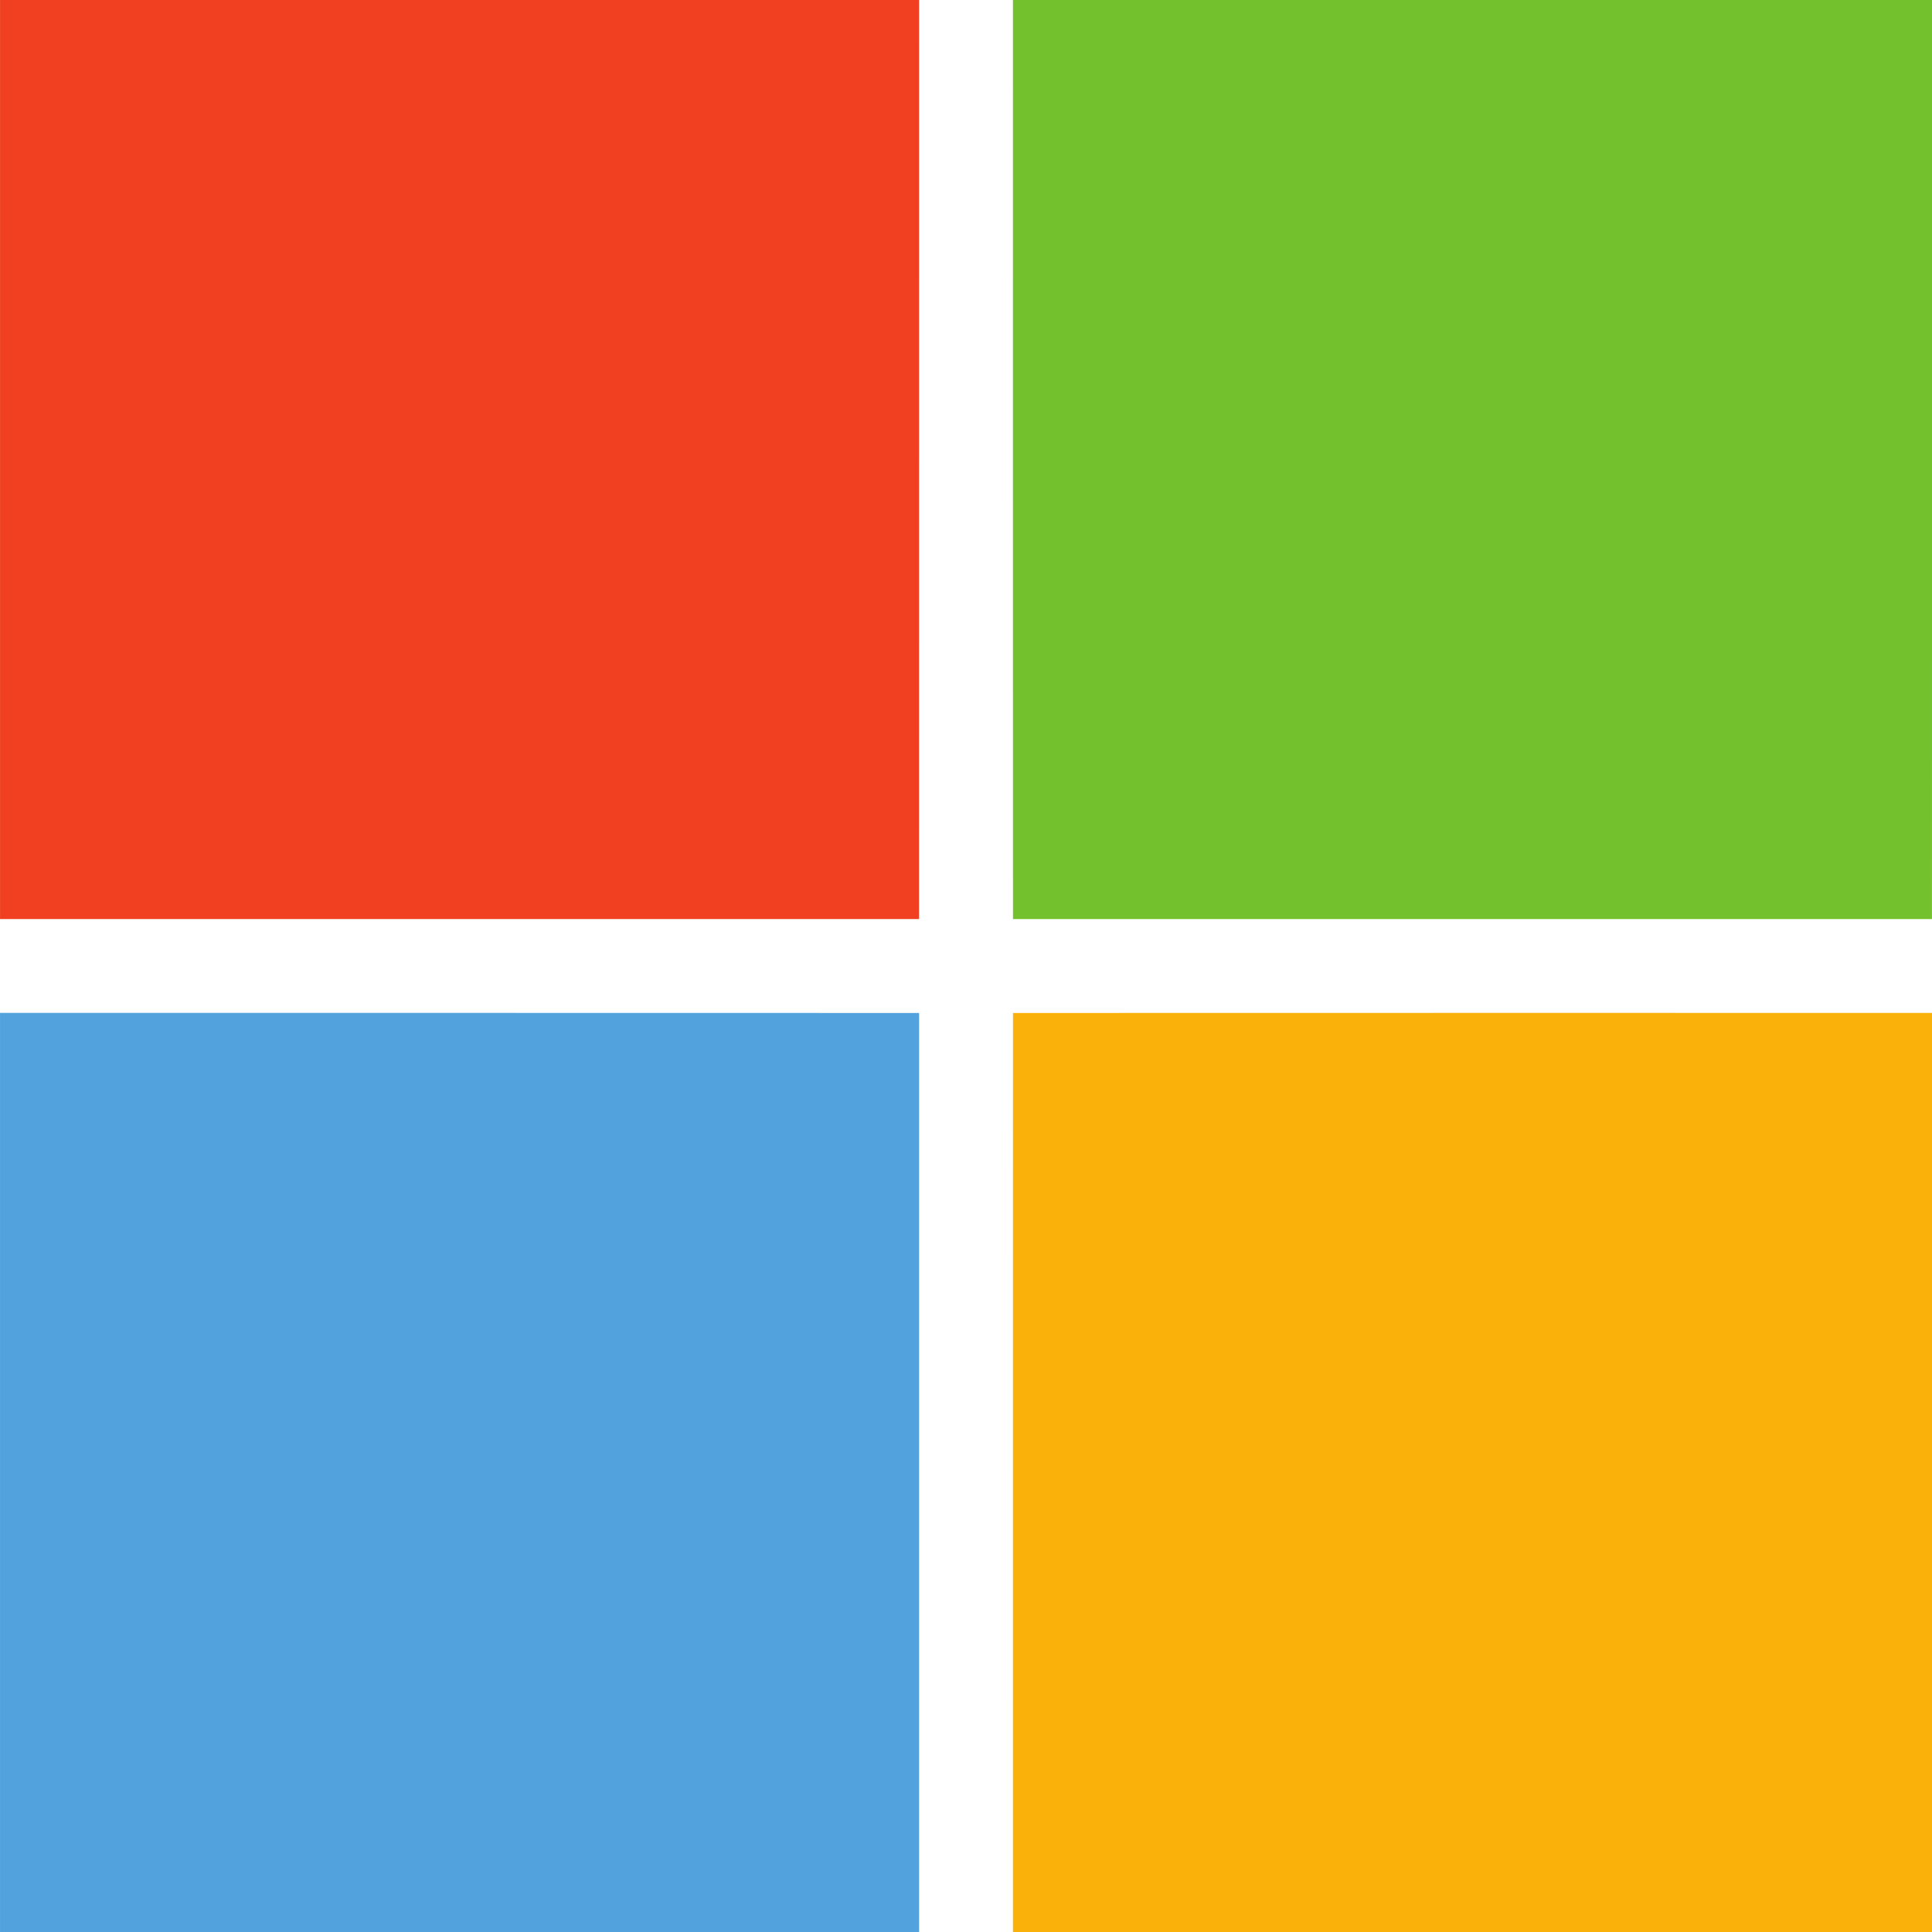
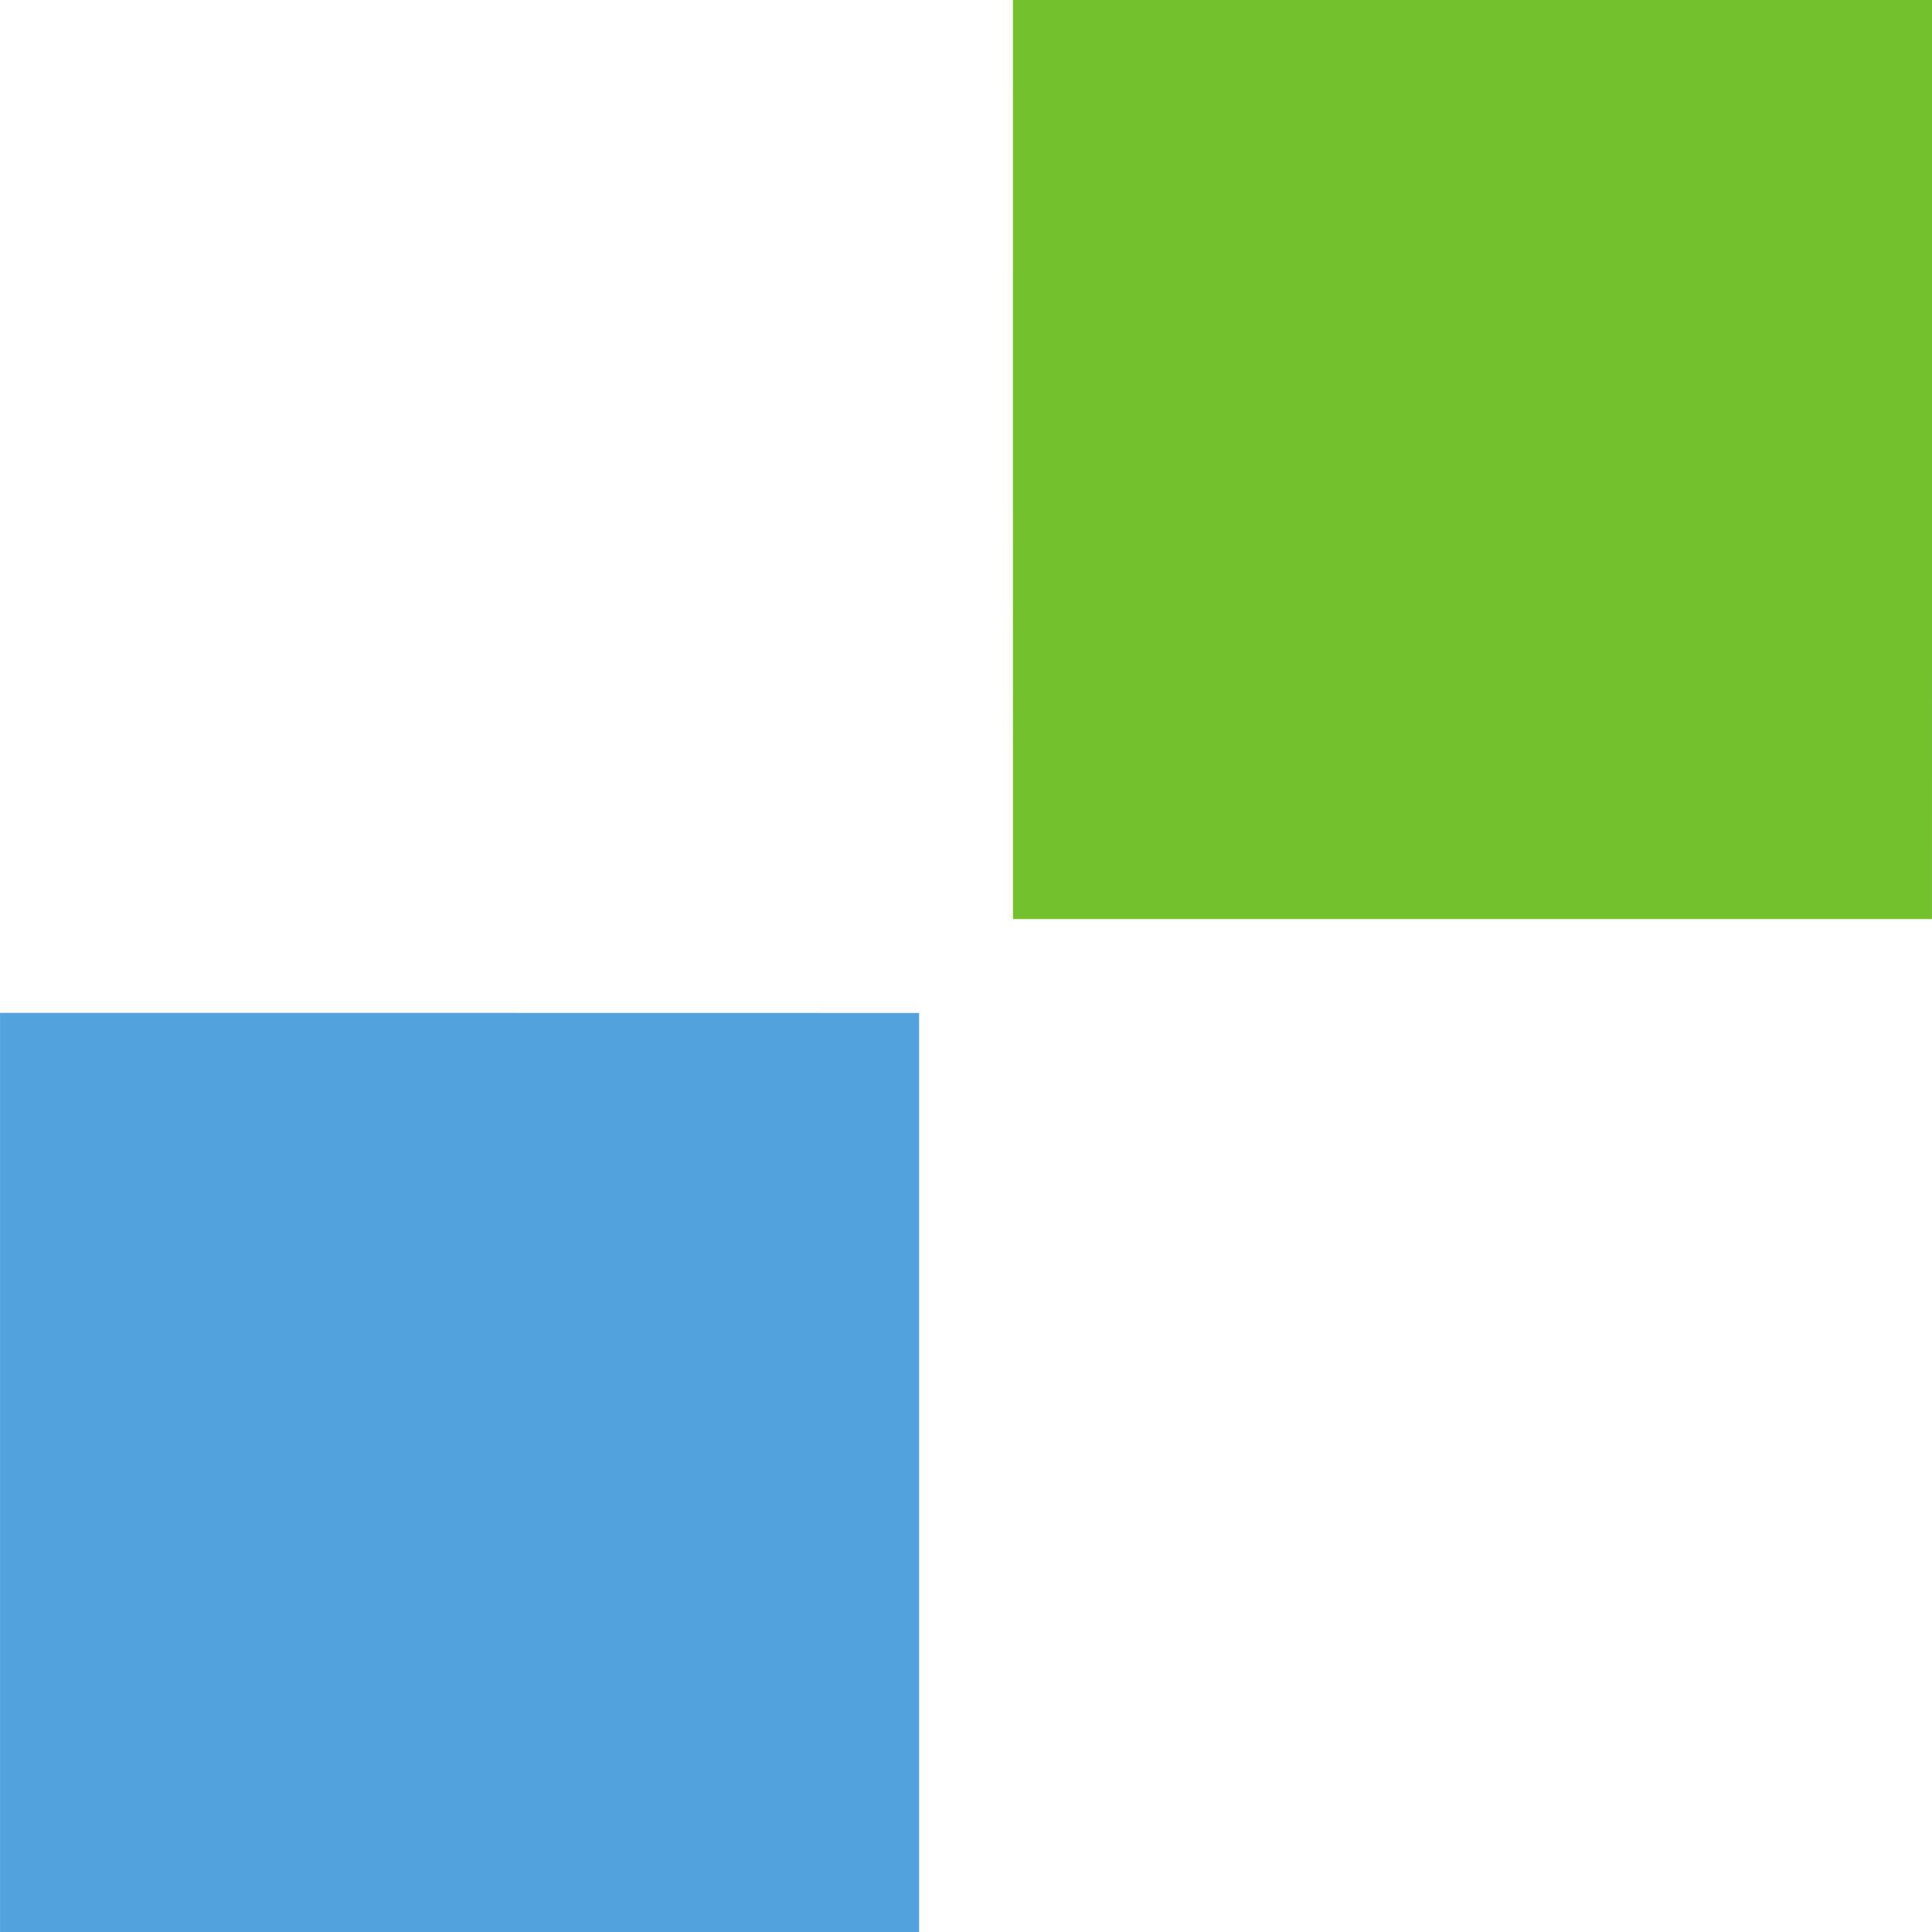
<svg xmlns="http://www.w3.org/2000/svg" viewBox="0 0 125 125" height="125" width="125" xml:space="preserve" version="1.1" id="svg2">
  <defs id="defs6" />
  <g transform="matrix(1.25,0,0,-1.25,0,125)" id="g10">
    <g transform="scale(0.1,0.1)" id="g12">
-       <path id="path14" style="fill:#f03f21;fill-opacity:1;fill-rule:nonzero;stroke:none" d="m 0.016,999.996 475.707,0 c -0.032,-158.57 0,-317.141 -0.032,-475.711 -158.539,0 -317.105,0 -475.675,0 l 0,475.711" />
      <path id="path16" style="fill:#72c12d;fill-opacity:1;fill-rule:nonzero;stroke:none" d="m 524.297,999.996 475.713,0 c 0,-158.57 0.03,-317.141 -0.03,-475.711 -158.542,0.028 -317.121,0 -475.656,0 -0.054,158.57 -0.027,317.141 -0.027,475.711 l 0,0" />
      <path id="path18" style="fill:#52a2de;fill-opacity:1;fill-rule:nonzero;stroke:none" d="M 0.016,475.742 C 158.586,475.684 317.152,475.77 475.723,475.684 c 0.031,-158.567 0,-317.11 0,-475.684 L 0.016,0 l 0,475.742" />
-       <path id="path20" style="fill:#fab20b;fill-opacity:1;fill-rule:nonzero;stroke:none" d="m 524.324,475.684 c 158.535,0.058 317.114,0.031 475.686,0.031 0,-158.574 0,-317.141 0,-475.715 L 524.297,0 c 0.027,158.574 -0.027,317.141 0.027,475.684 l 0,0" />
    </g>
  </g>
</svg>